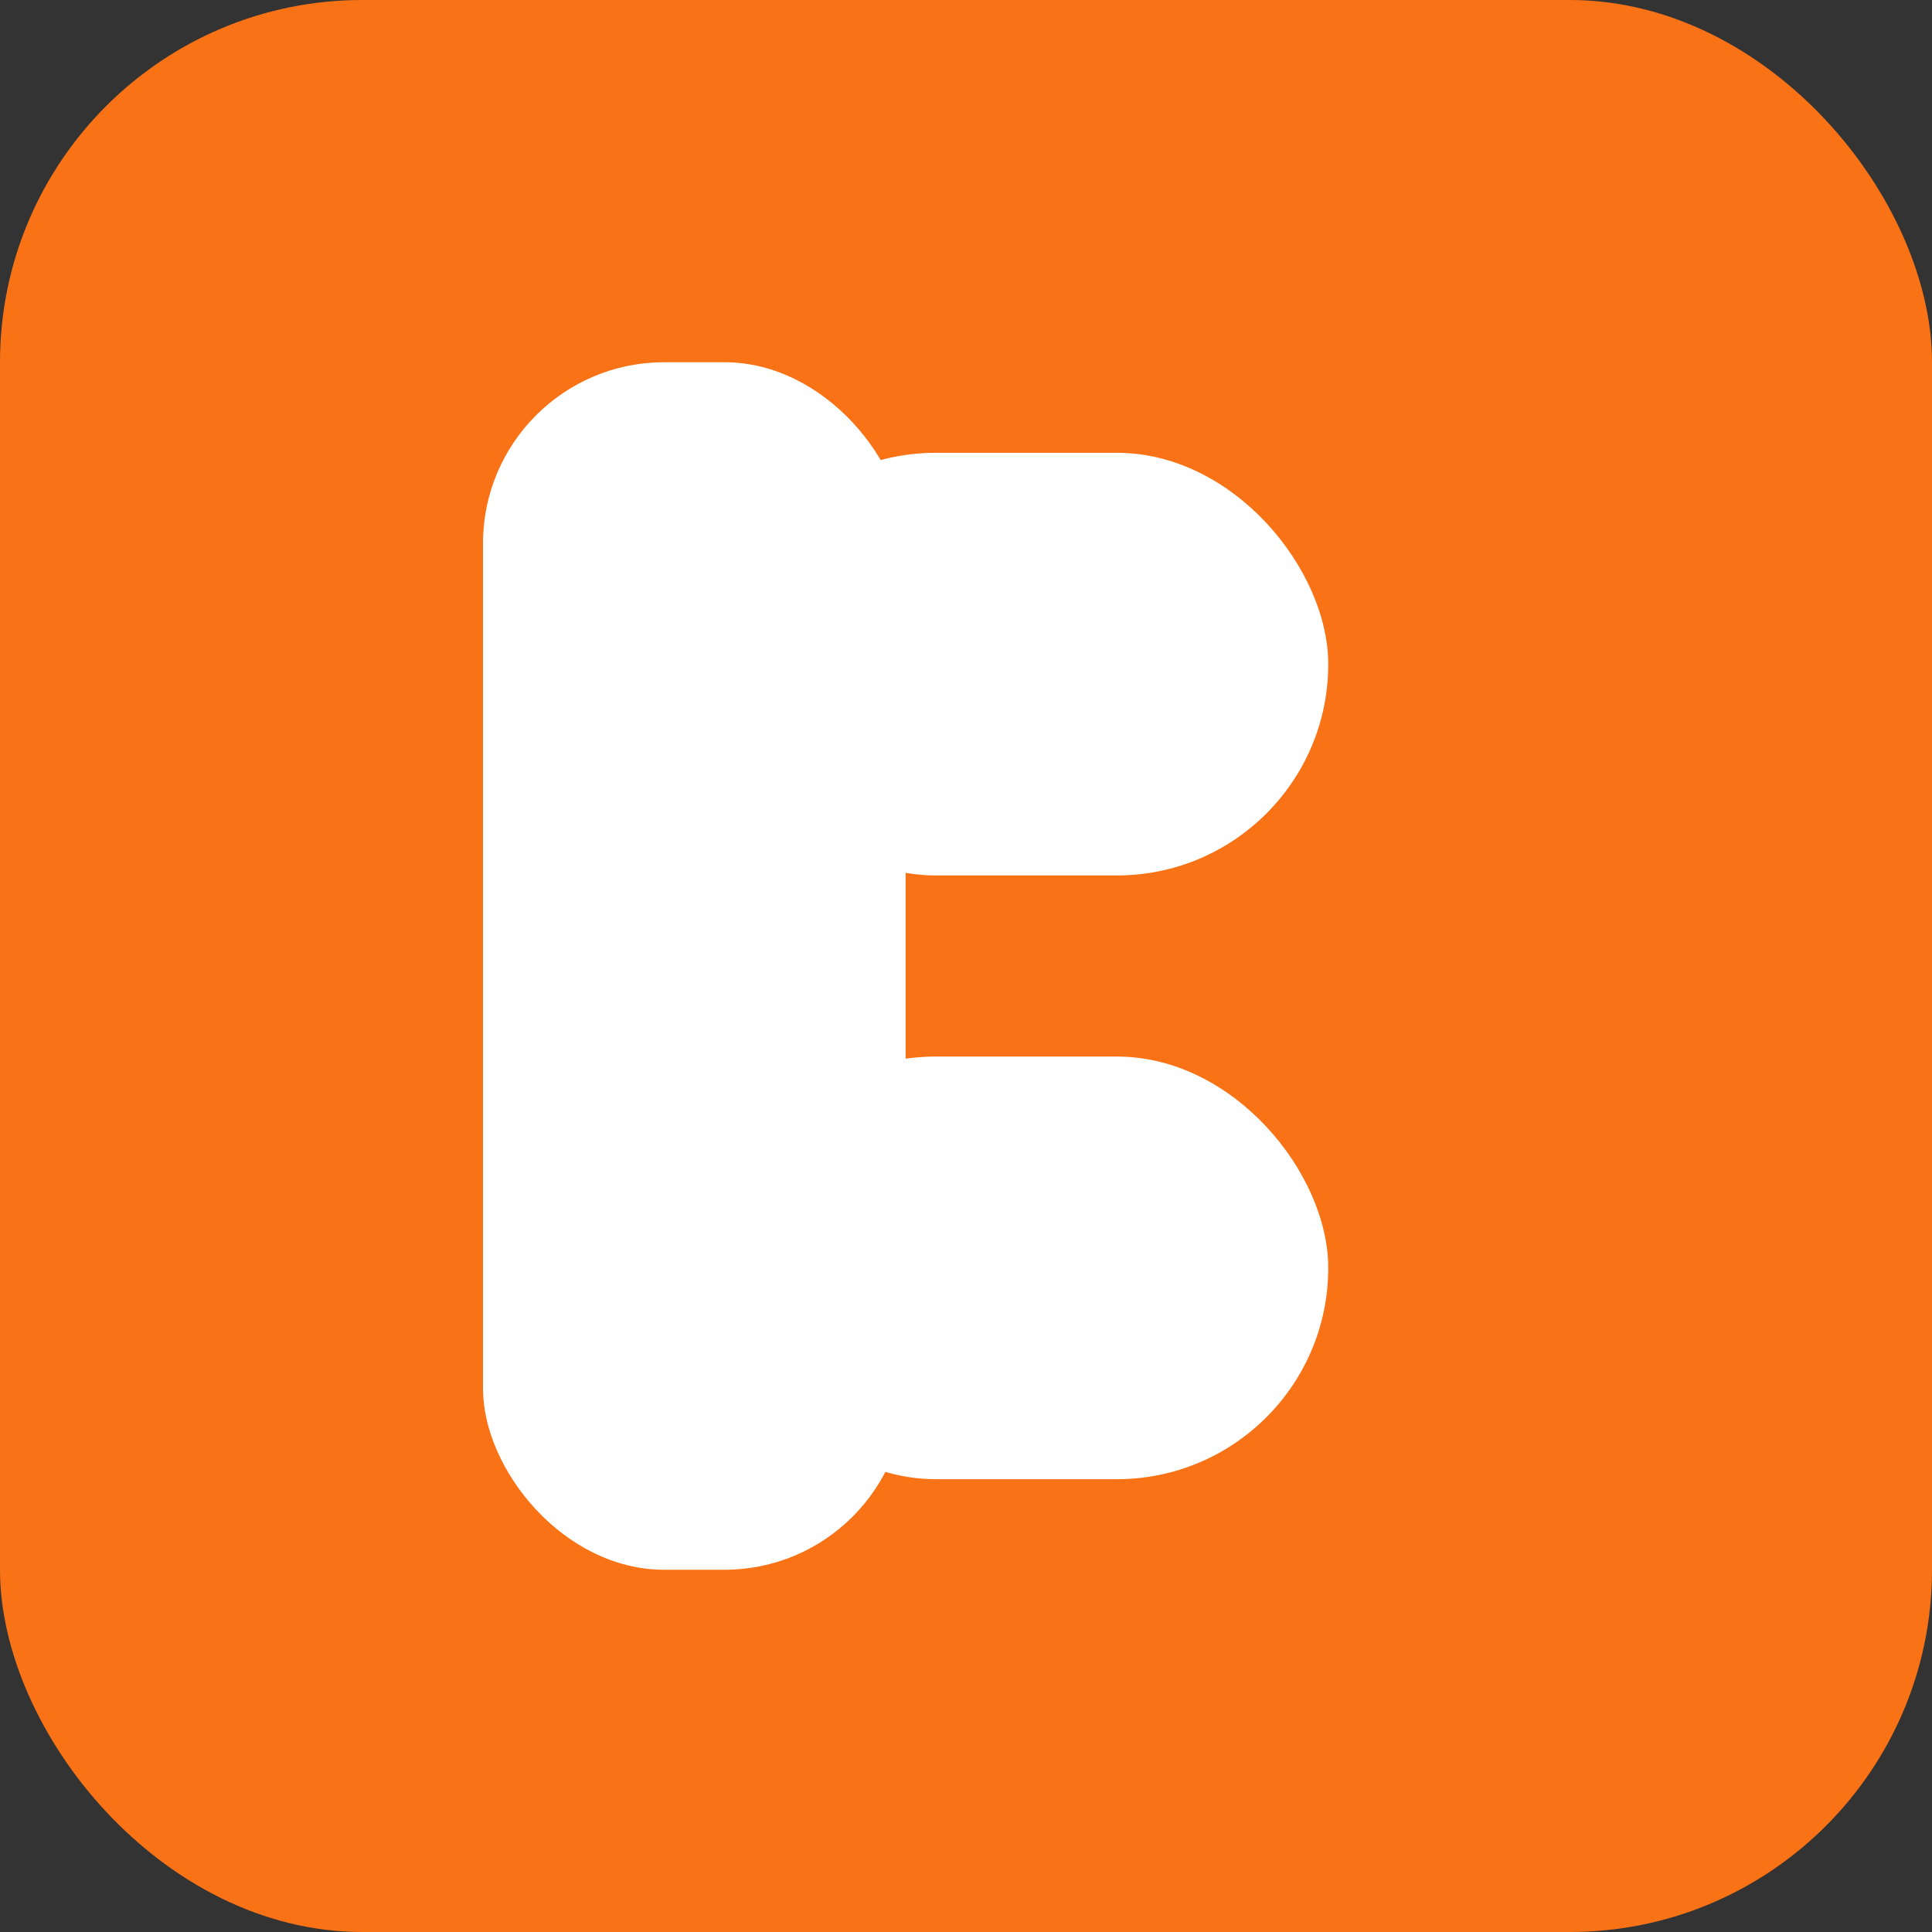
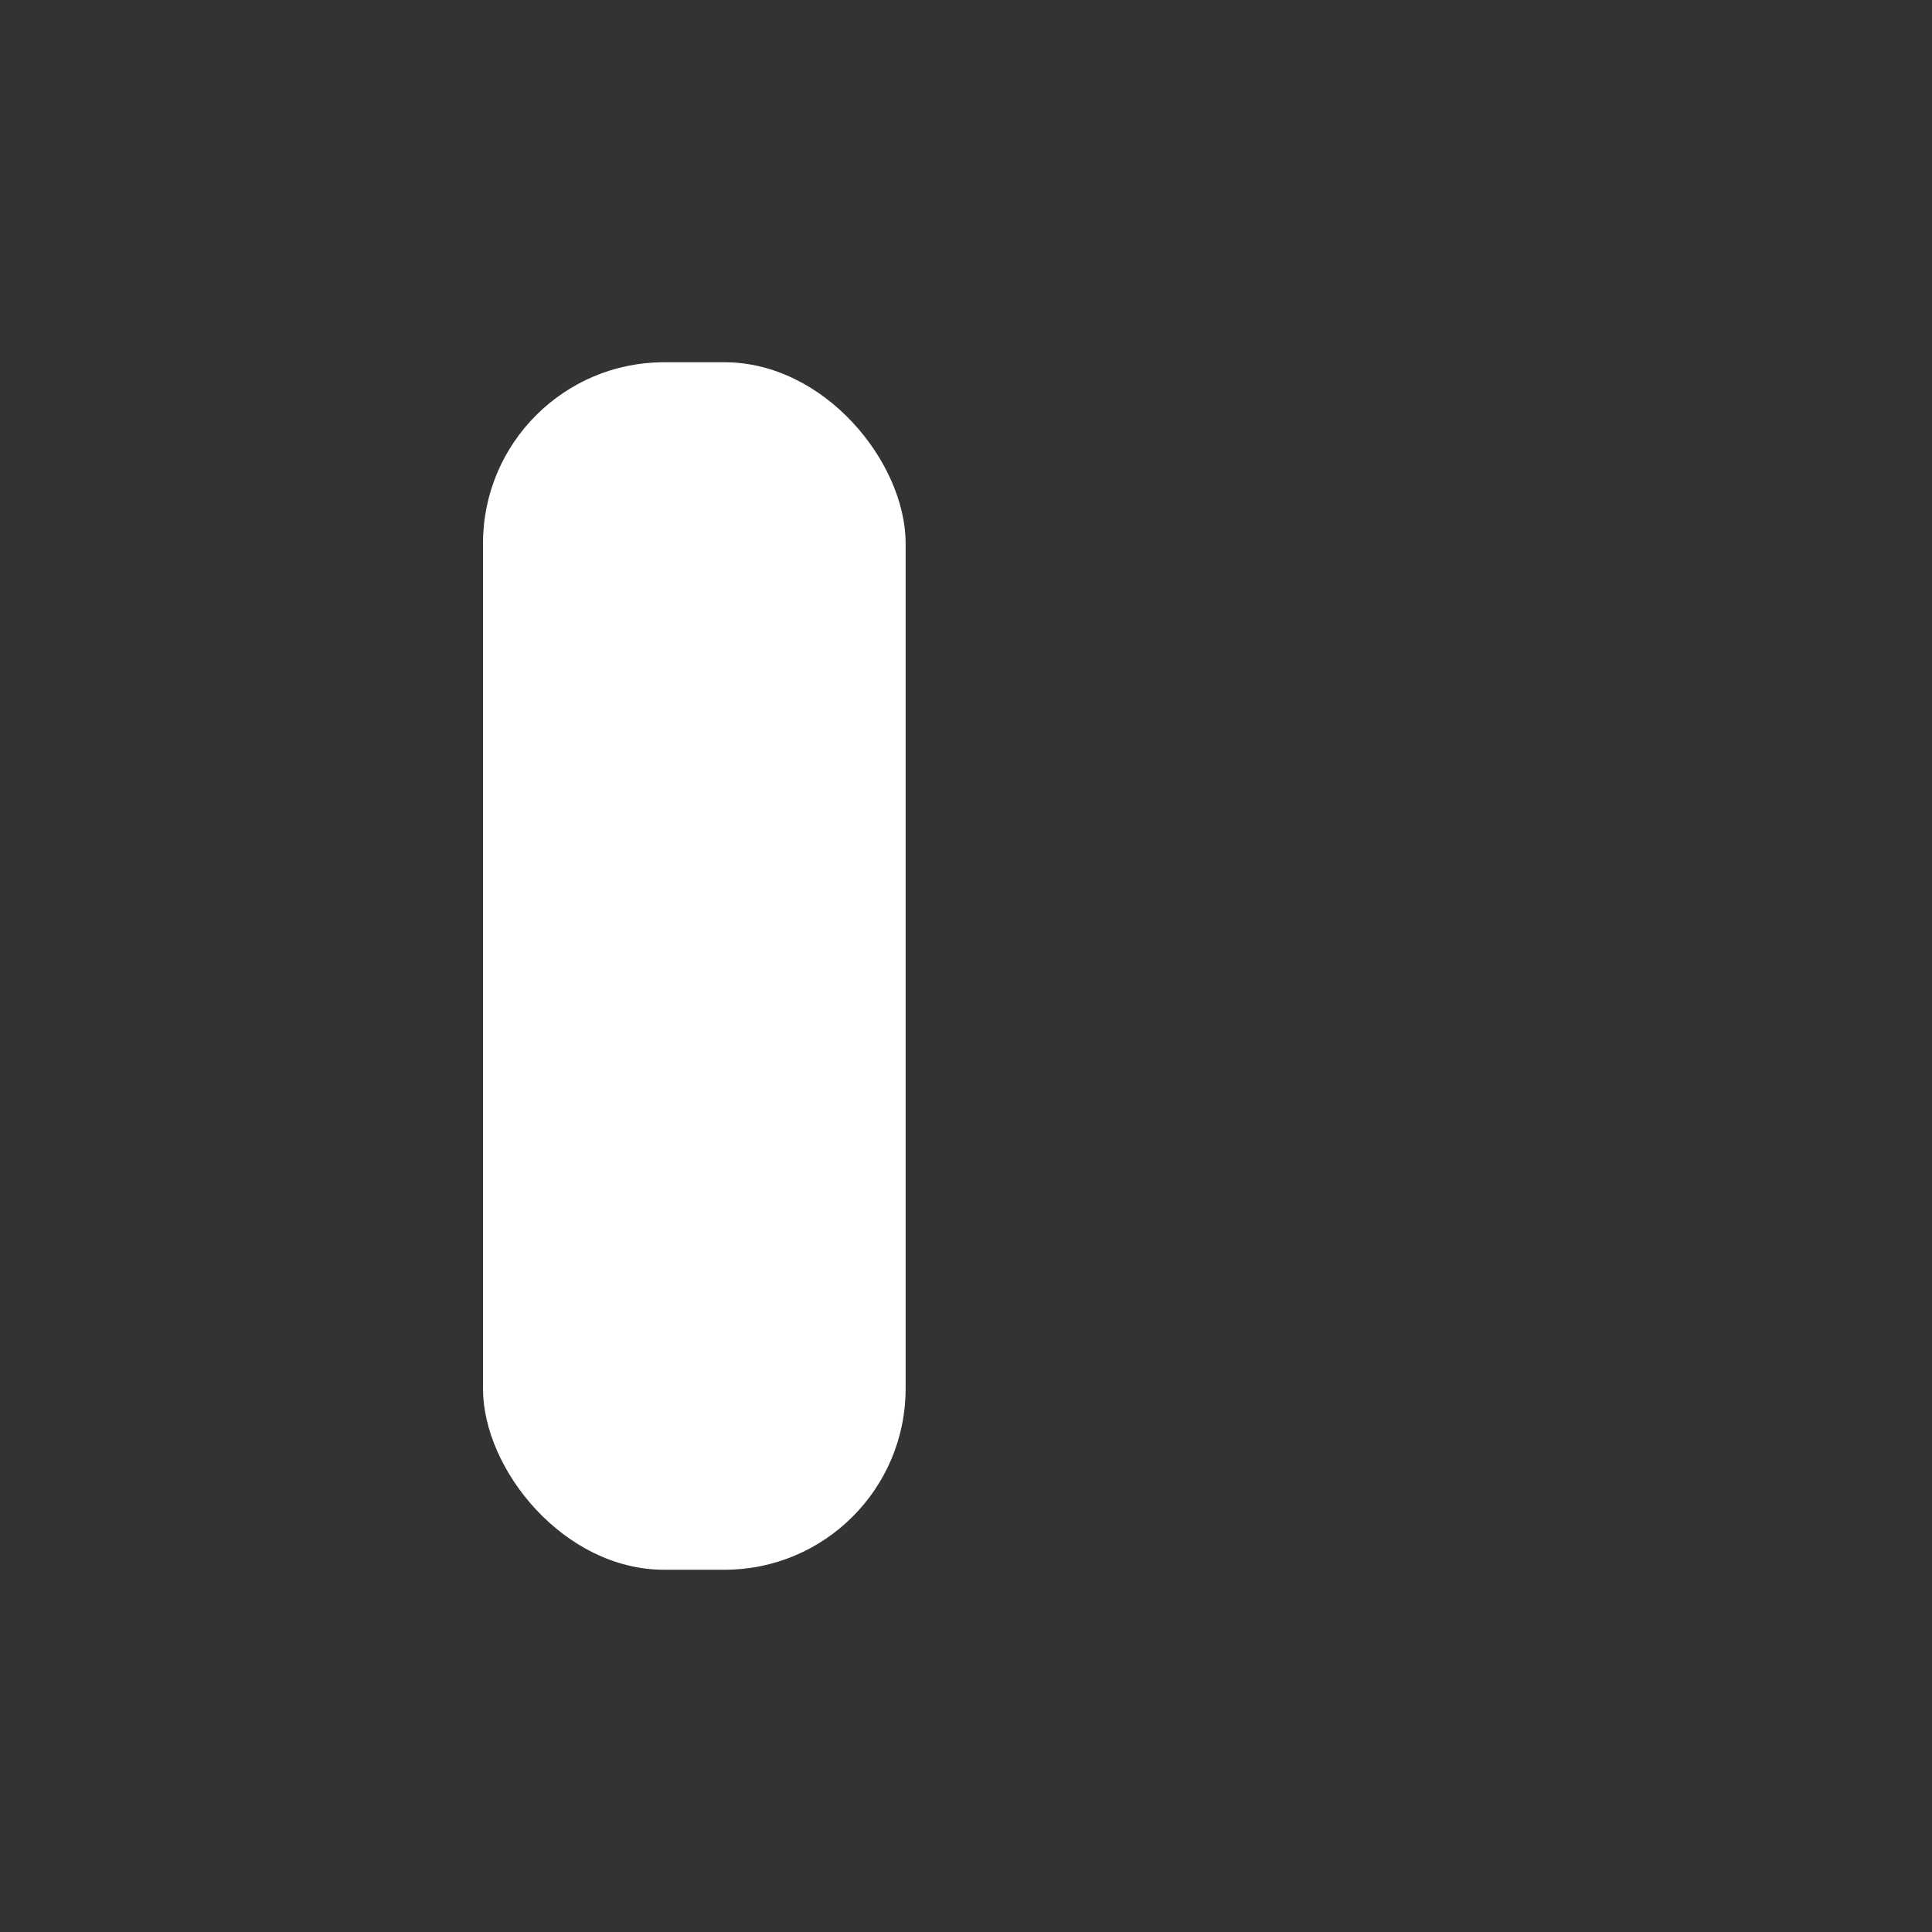
<svg xmlns="http://www.w3.org/2000/svg" width="32" height="32" viewBox="0 0 32 32" role="img" aria-label="Bitnexah">
  <rect x="0" y="0" width="32" height="32" fill="#333333" stroke="none" />
-   <rect width="32" height="32" rx="6" fill="#F97316" />
  <g fill="#ffffff">
    <rect x="8" y="6" width="7" height="20" rx="3" />
-     <rect x="12" y="7.5" width="10" height="7" rx="3.5" />
-     <rect x="12" y="17.5" width="10" height="7" rx="3.5" />
  </g>
</svg>